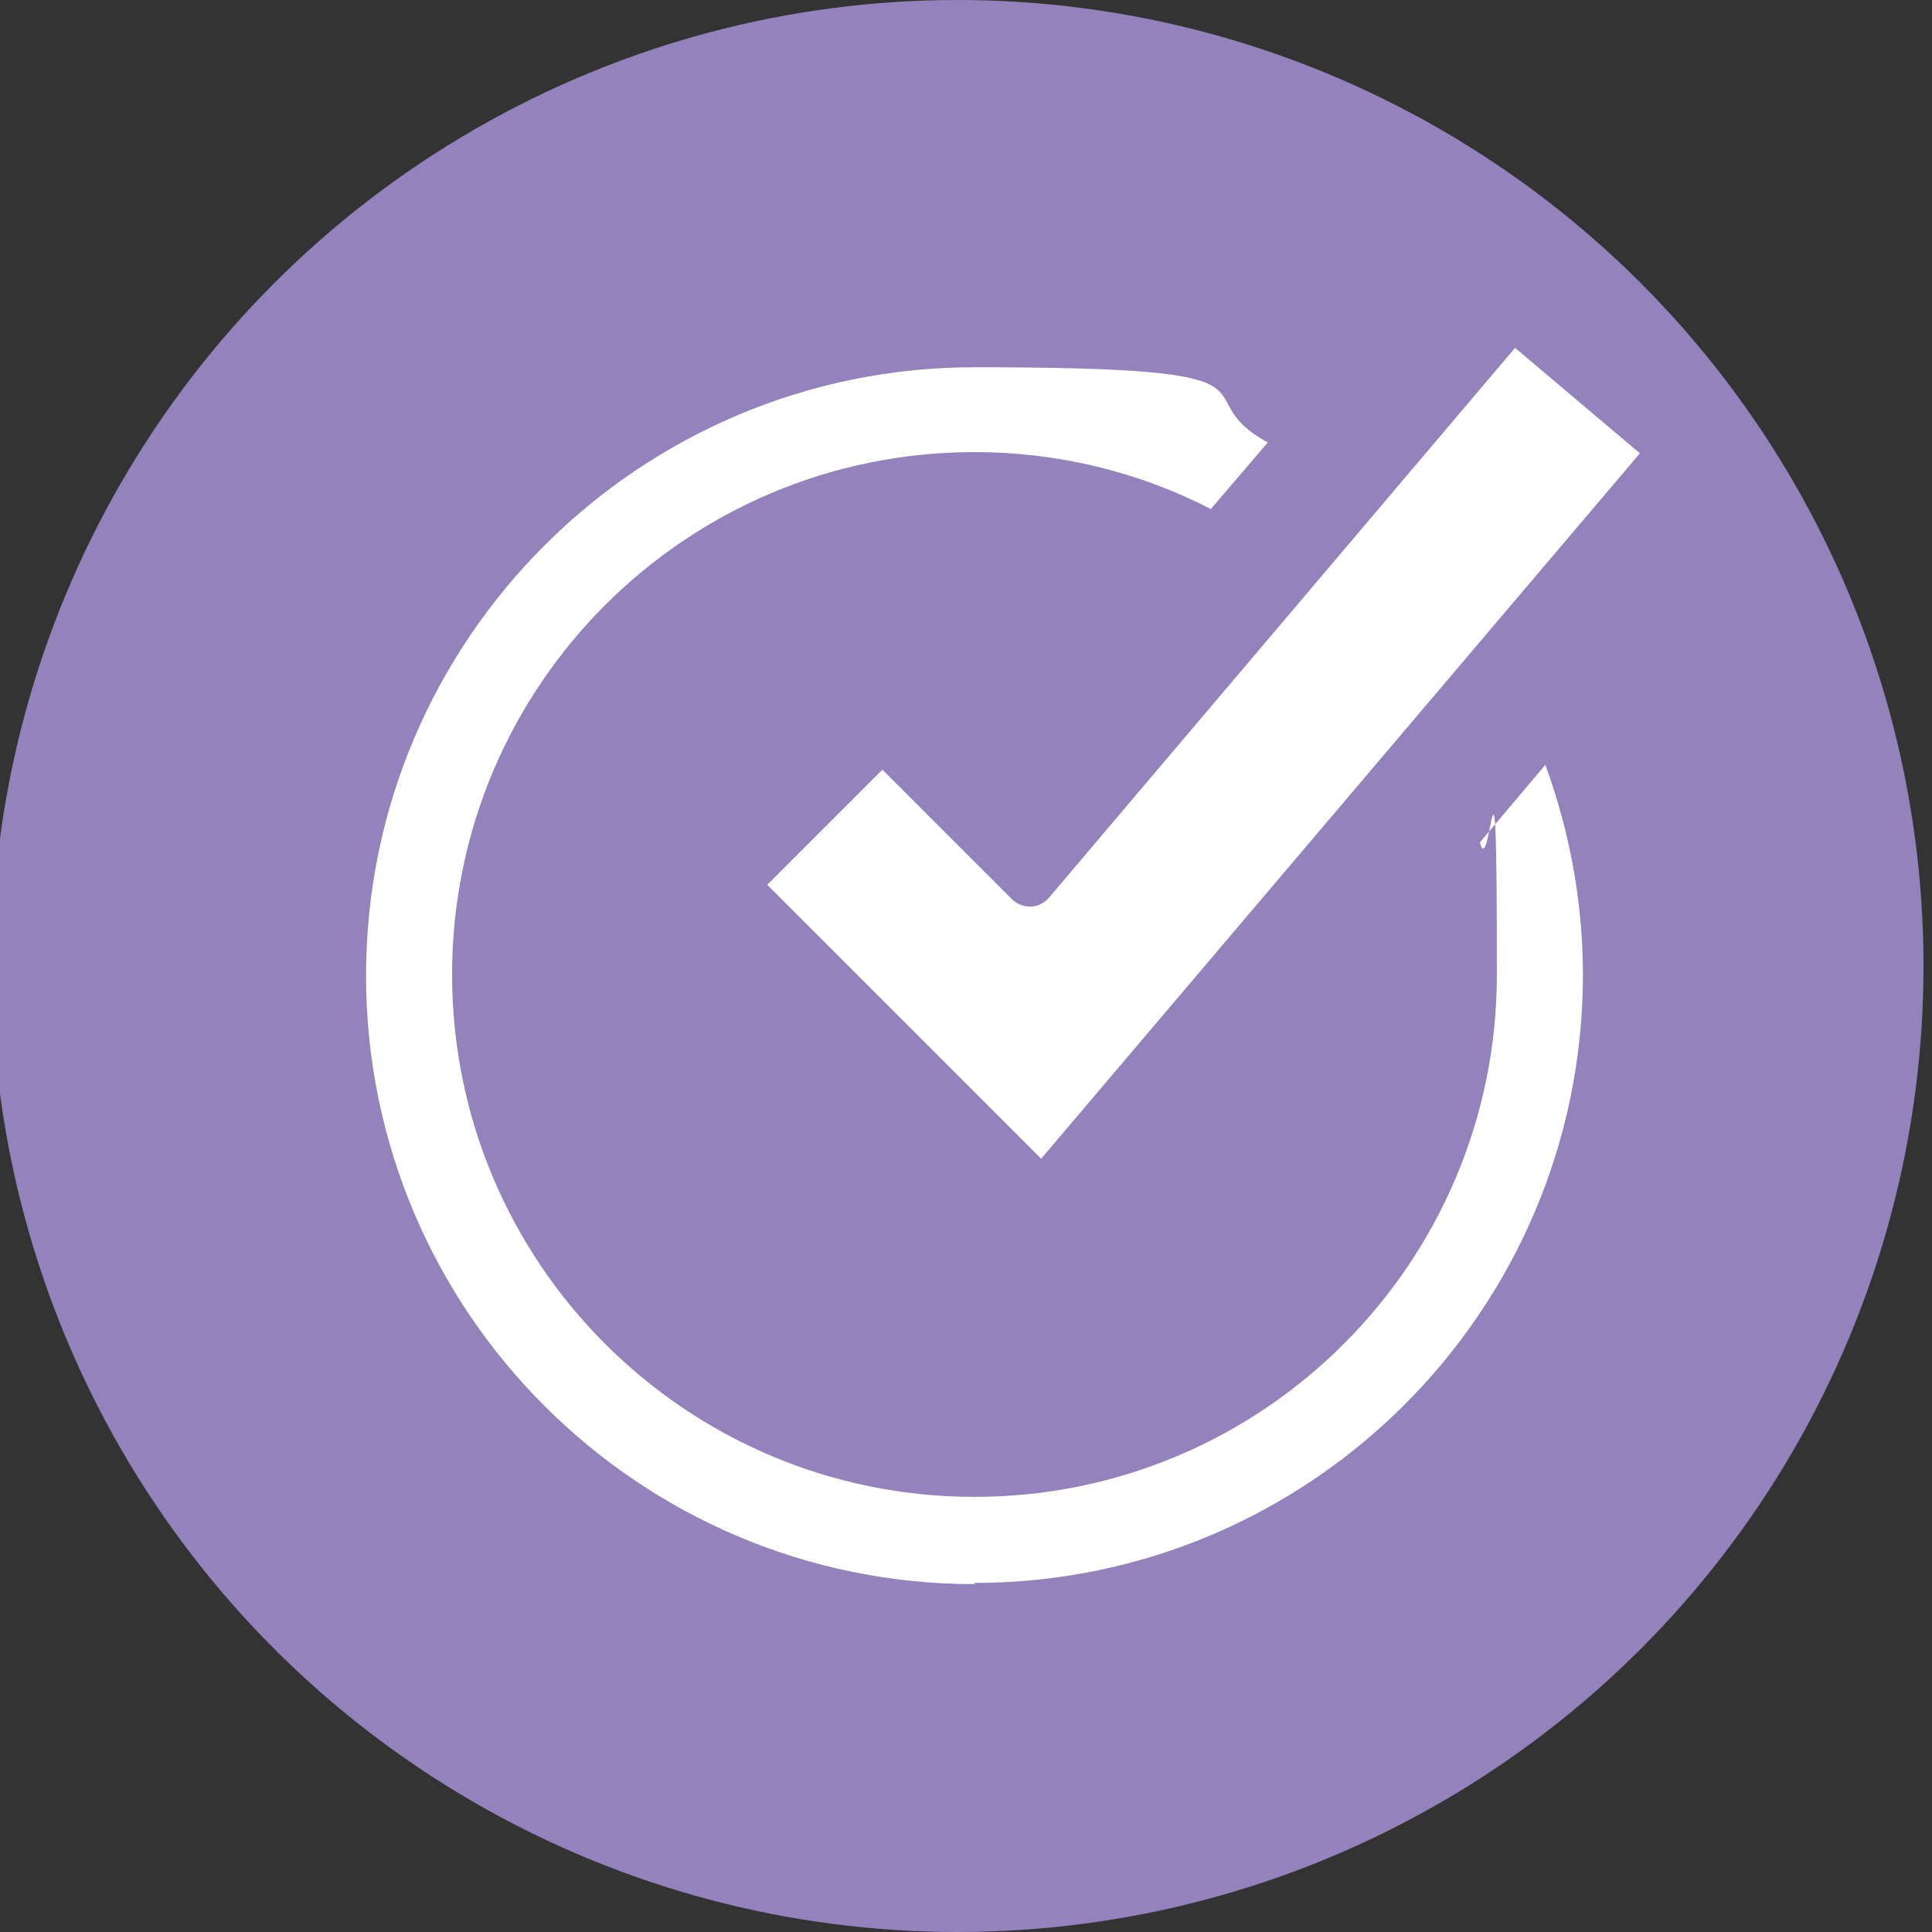
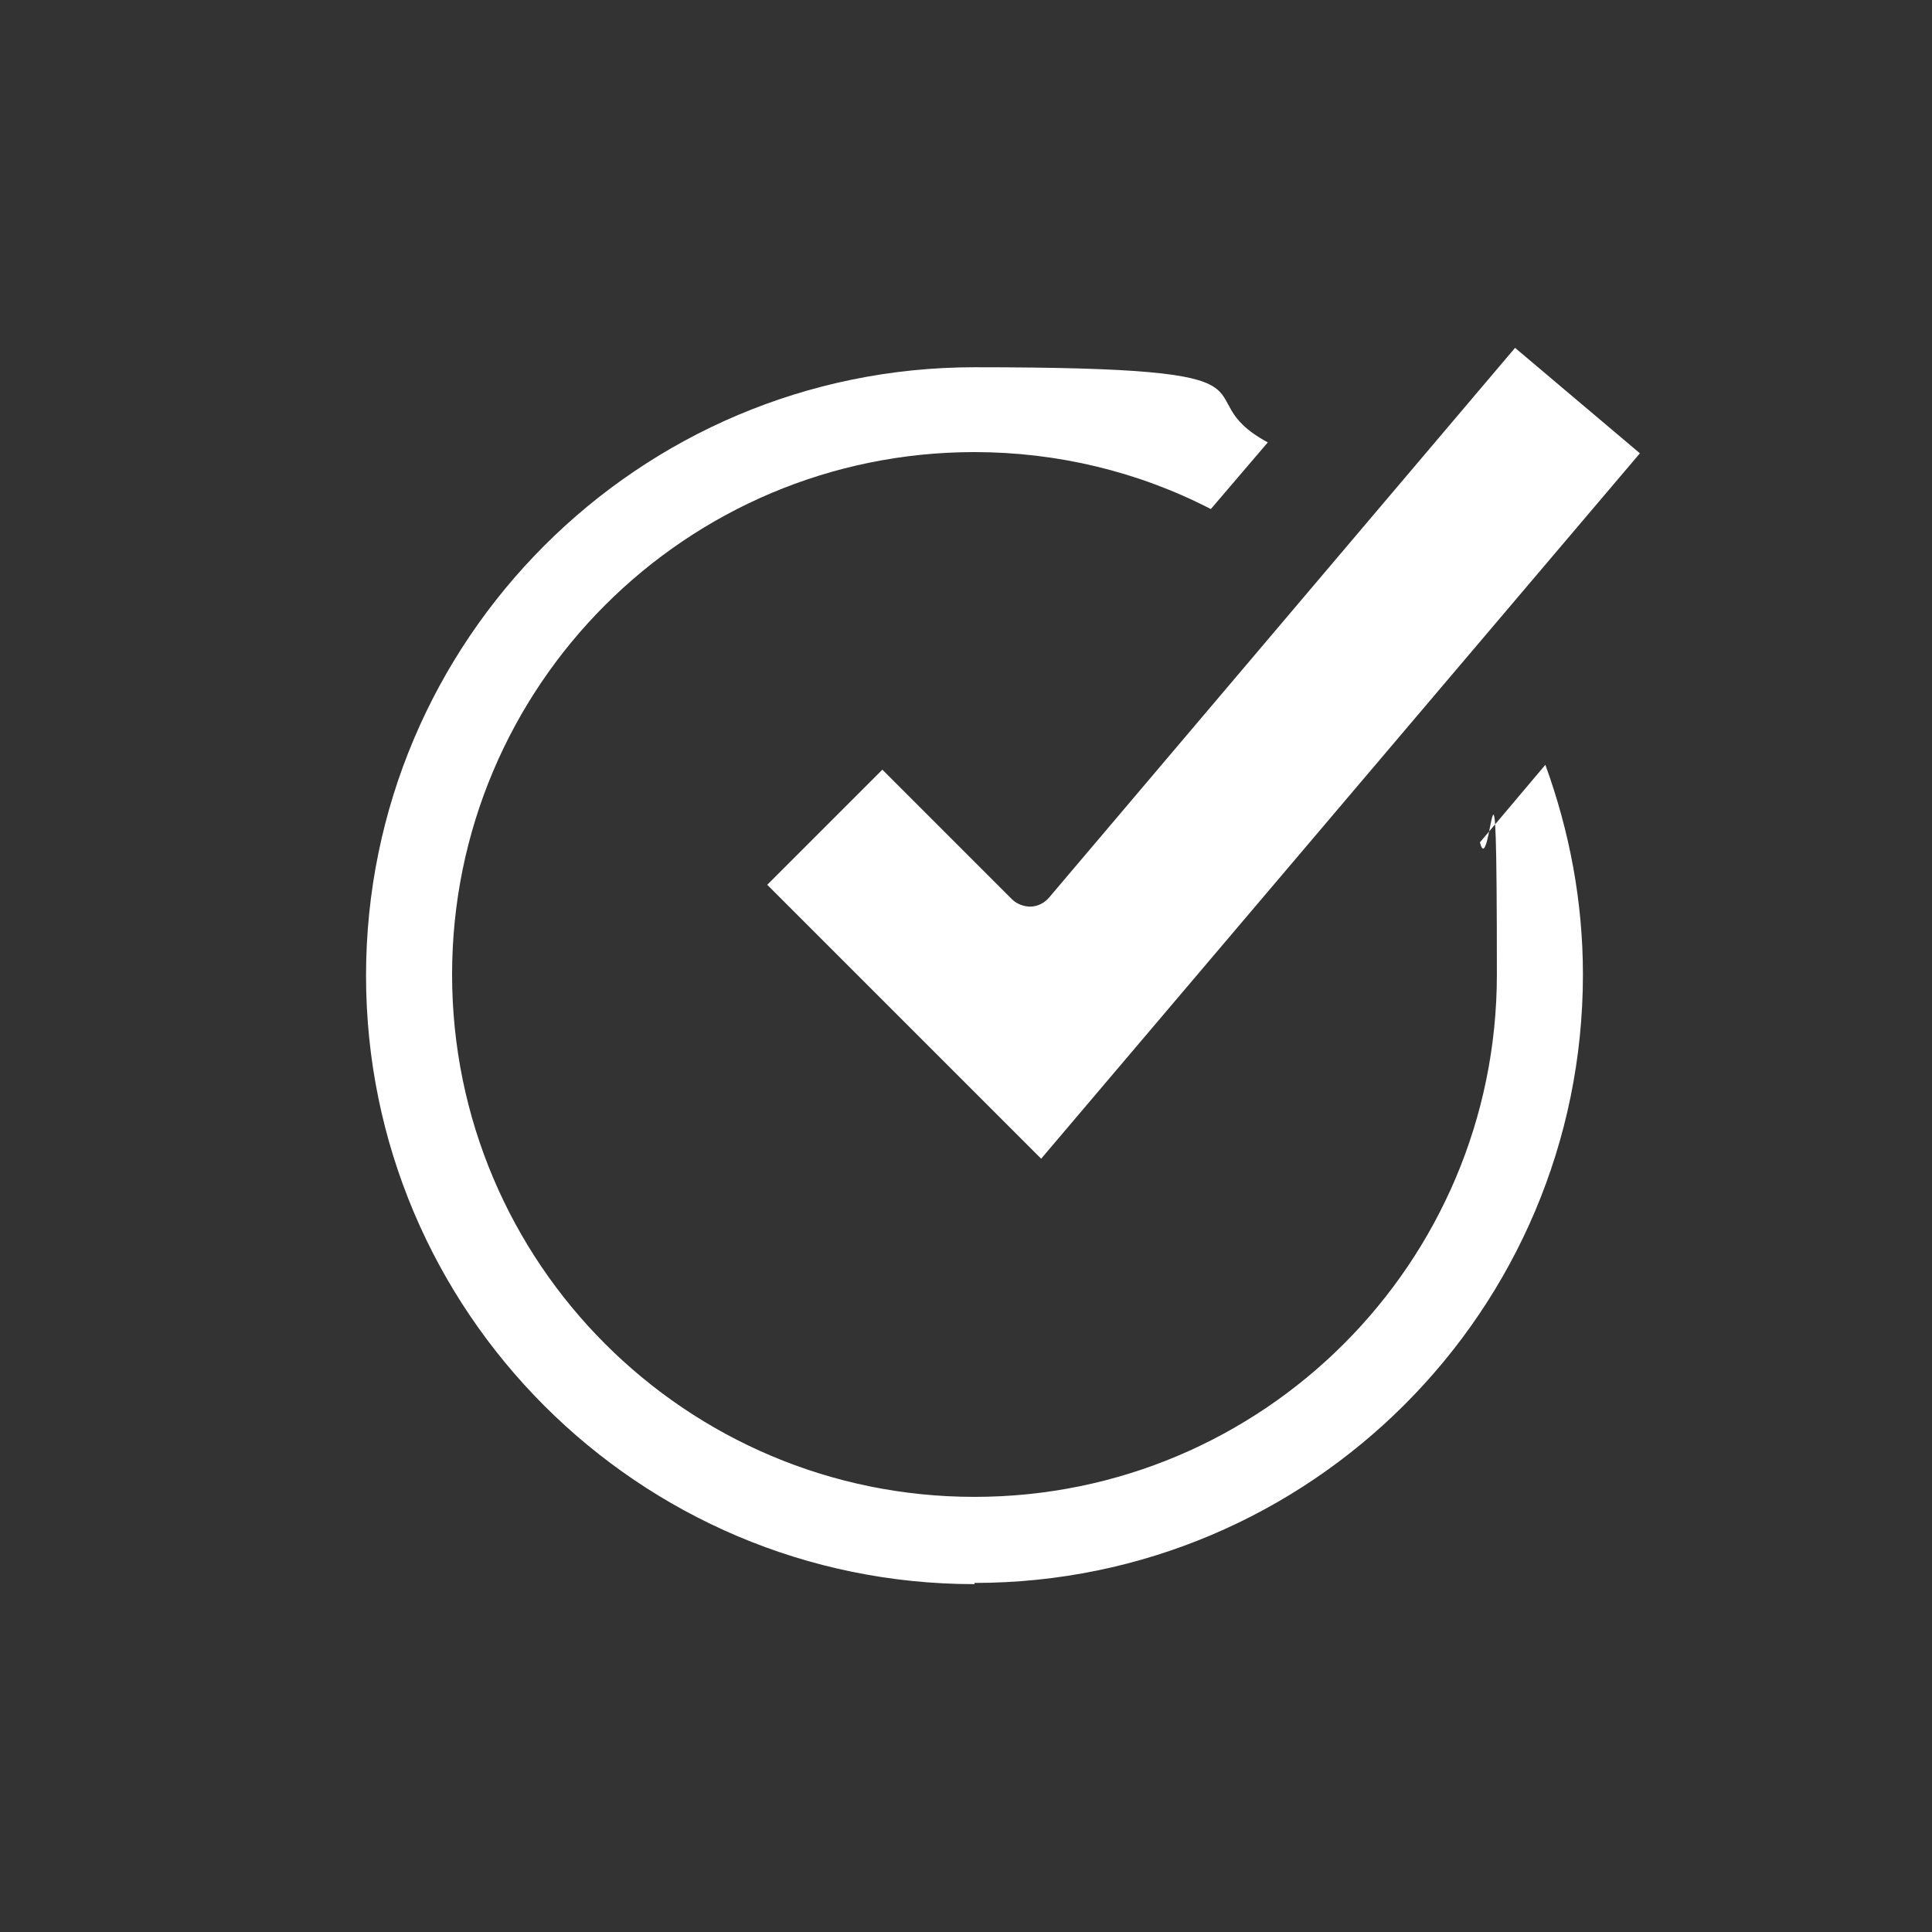
<svg xmlns="http://www.w3.org/2000/svg" id="Layer_1" version="1.1" viewBox="0 0 159.4 159.4">
  <rect x="0" y="0" width="159.4" height="159.4" fill="#333333" stroke="none" />
  <defs>
    <style>
      .st0 {
        fill: #9382bc;
      }

      .st1 {
        fill: #fff;
      }
    </style>
  </defs>
-   <circle class="st0" cx="79" cy="79.7" r="79.7" />
  <path class="st1" d="M80.4,130.7c-27.7,0-50.2-22.5-50.2-50.2s22.5-50.2,50.2-50.2,16.8,2.2,24.2,6.2l-4.7,5.5c-6-3.1-12.7-4.7-19.5-4.7-23.8,0-43.1,19.3-43.1,43.1s19.3,43.1,43.1,43.1,43.1-19.3,43.1-43.1-.5-7.4-1.4-10.9l5.4-6.4c2,5.5,3.1,11.3,3.1,17.3,0,27.7-22.5,50.2-50.2,50.2h0Z" />
  <path class="st1" d="M63.3,73l9.5-9.5,10.7,10.7c.4.4,1,.6,1.5.6h0c.6,0,1.2-.3,1.6-.8l38.4-45.3,10.3,8.7-49.4,58.2-22.7-22.7h0Z" />
</svg>